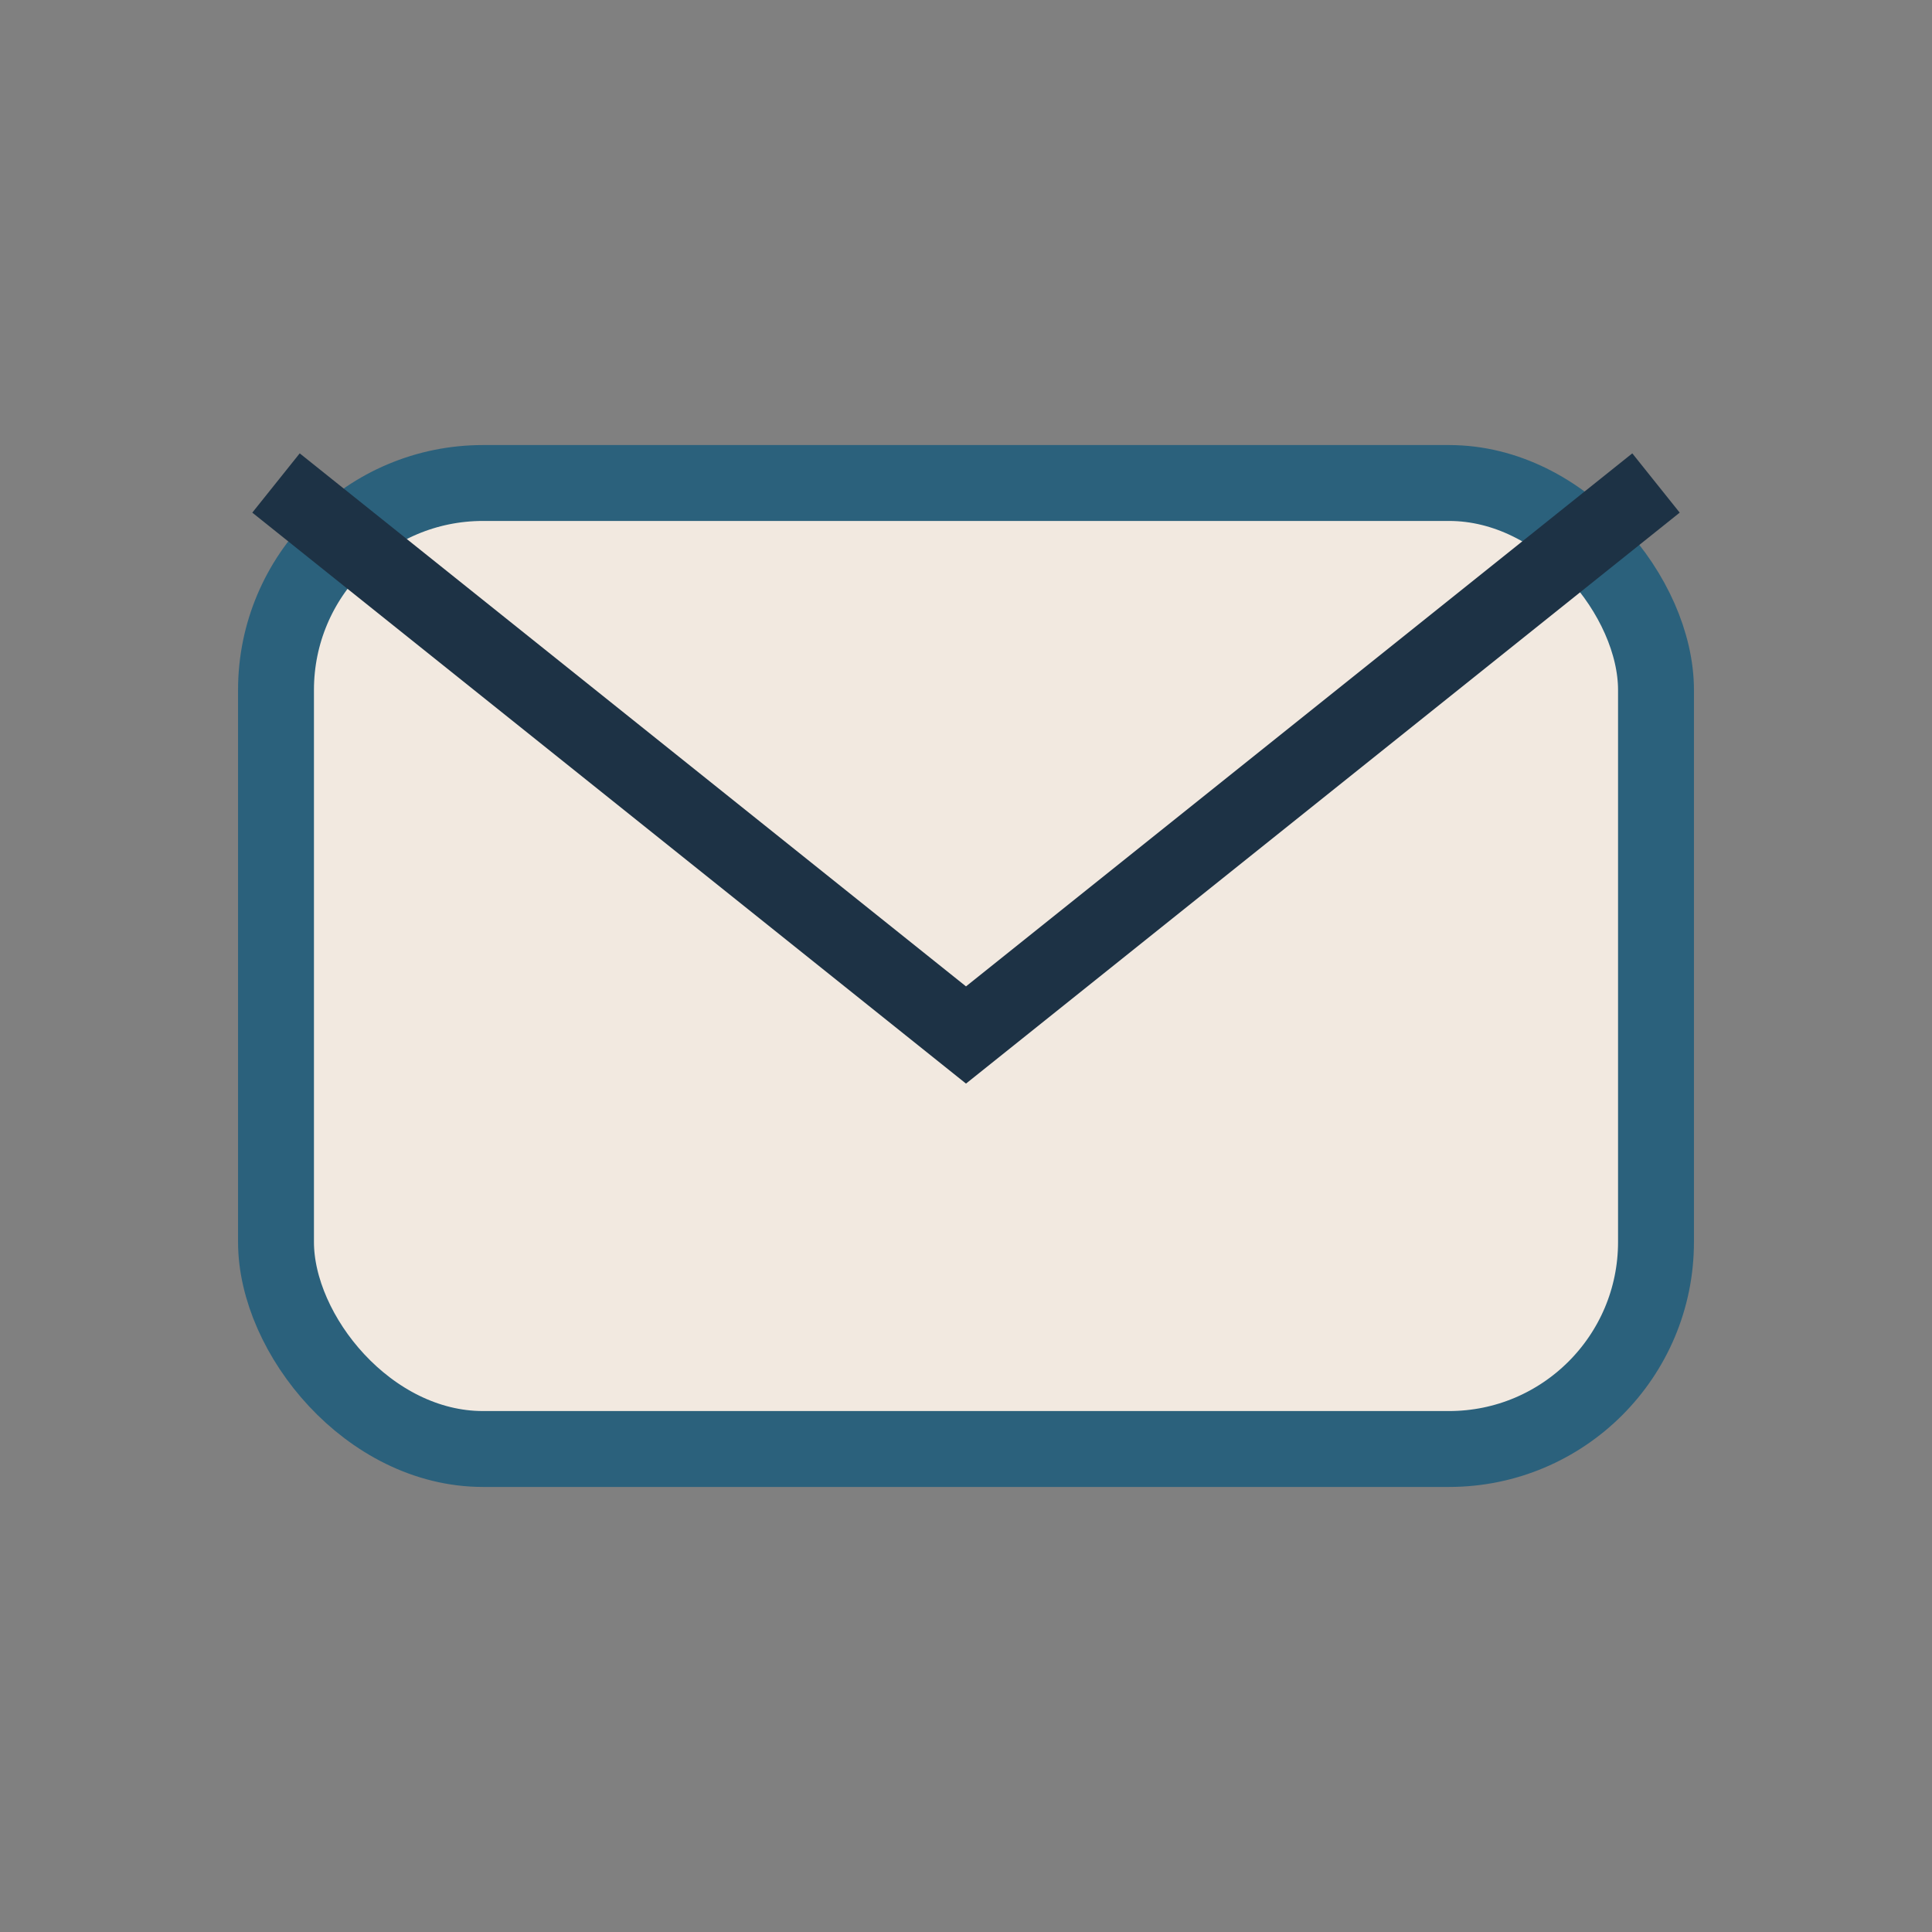
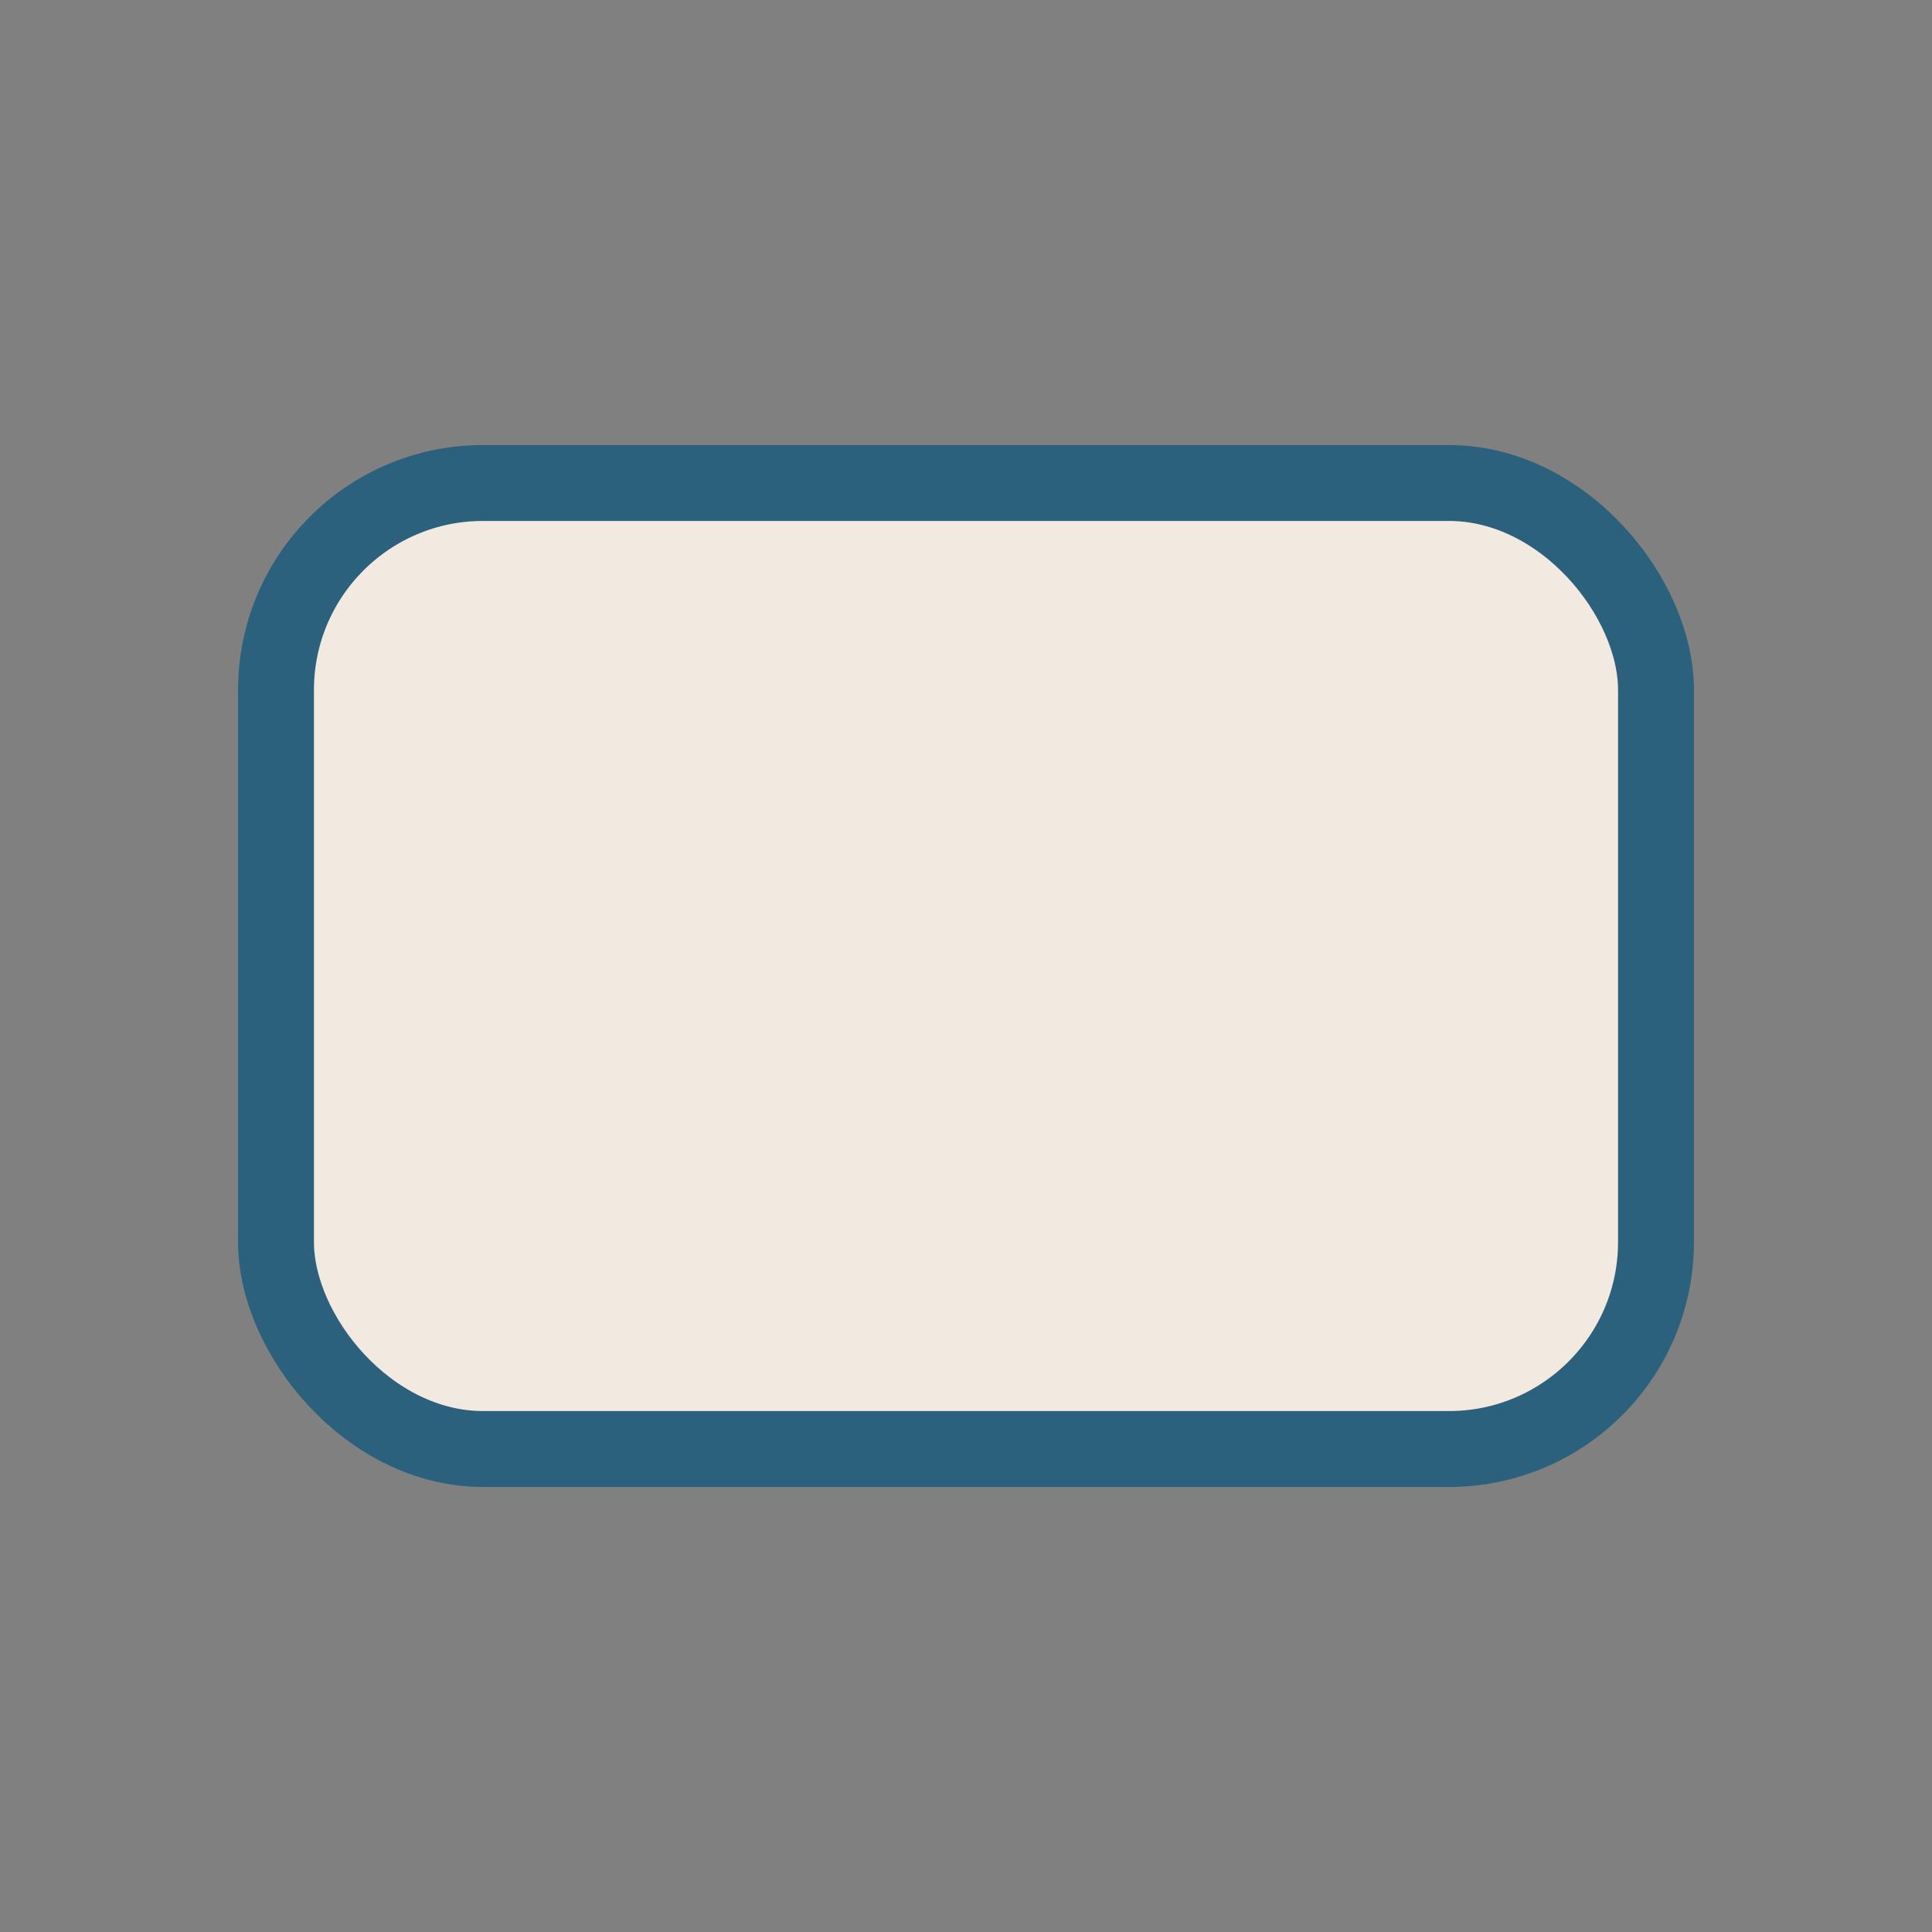
<svg xmlns="http://www.w3.org/2000/svg" width="28" height="28" viewBox="0 0 28 28">
  <rect x="0" y="0" width="28" height="28" fill="#808080" stroke="none" />
  <rect x="4" y="7" width="20" height="14" rx="3" fill="#F2E9E0" stroke="#2B617C" stroke-width="1.1" />
-   <path d="M4 7l10 8 10-8" fill="none" stroke="#1D3245" stroke-width="1.1" />
</svg>